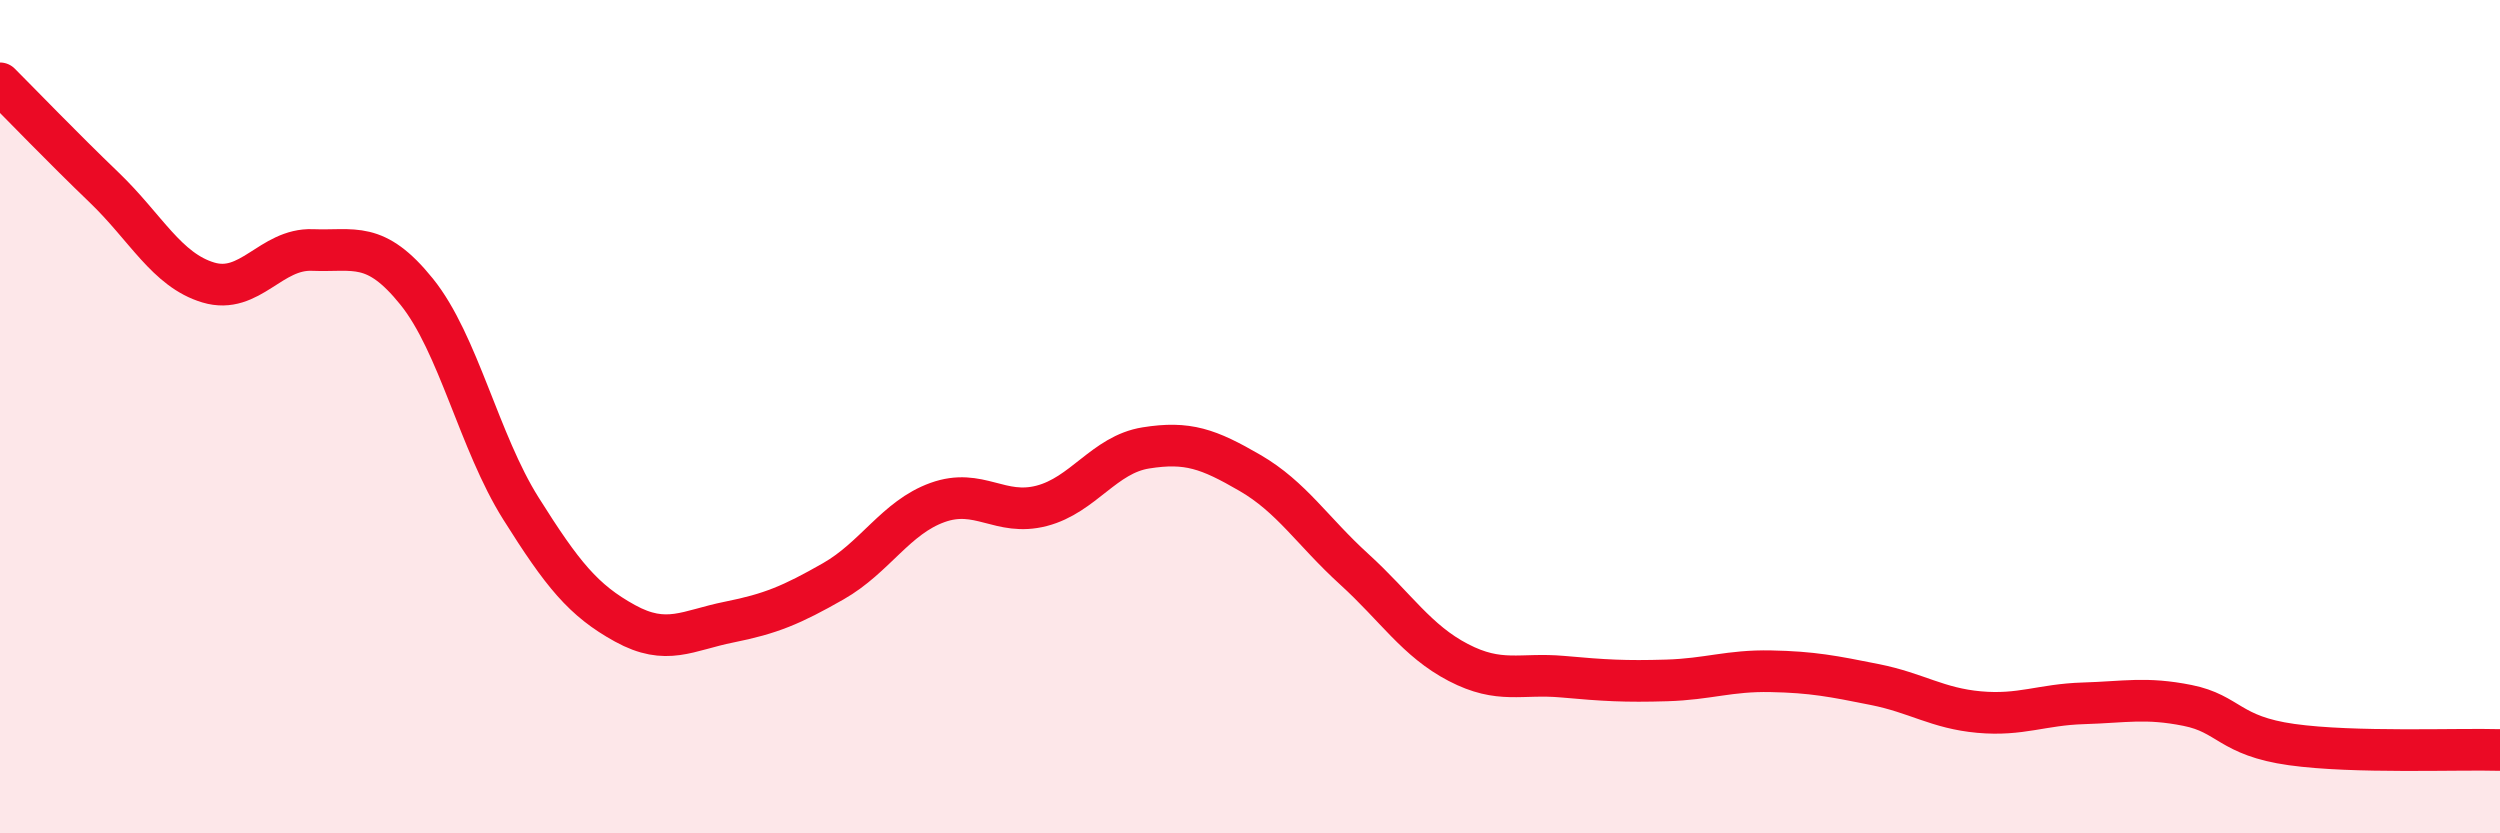
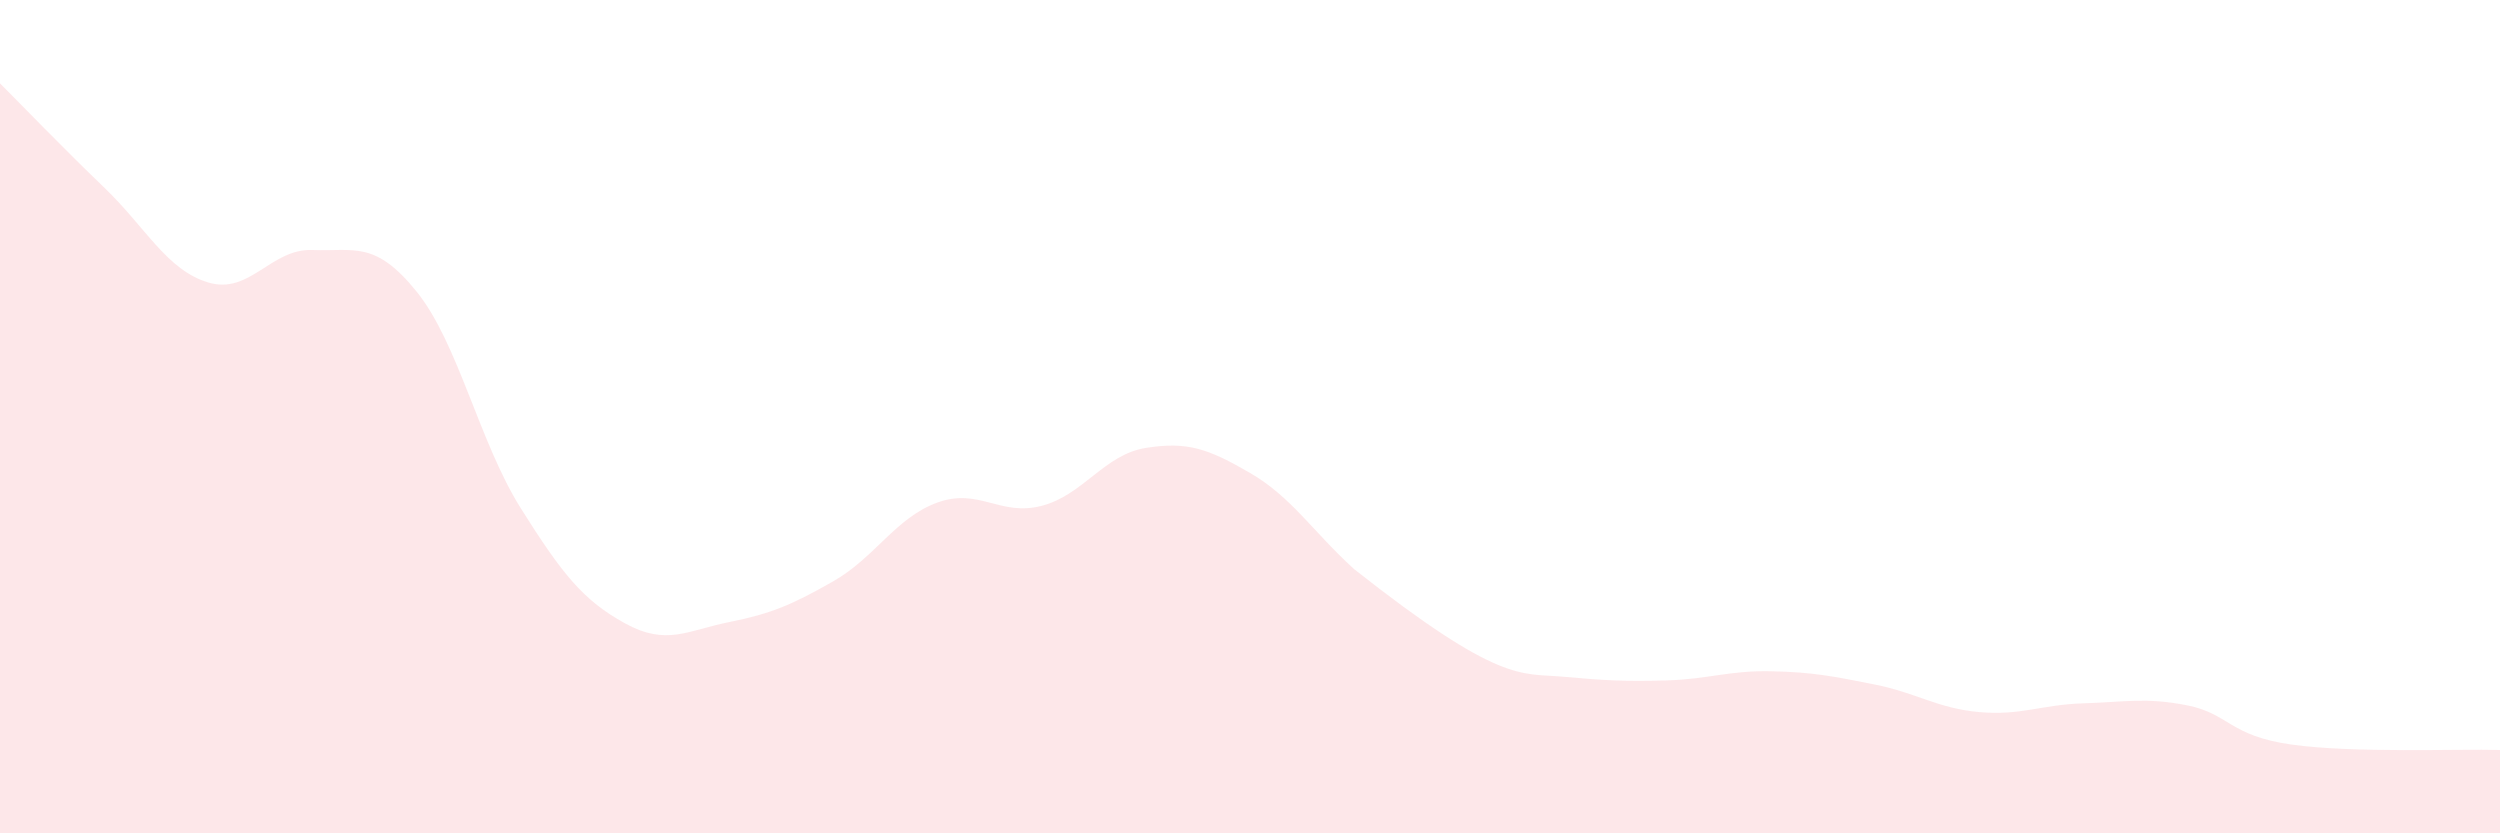
<svg xmlns="http://www.w3.org/2000/svg" width="60" height="20" viewBox="0 0 60 20">
-   <path d="M 0,2 C 0.5,2.5 1.5,3.54 2.5,4.5 C 3.5,5.46 4,6.48 5,6.78 C 6,7.08 6.5,5.96 7.5,6 C 8.5,6.04 9,5.76 10,7 C 11,8.24 11.5,10.61 12.5,12.2 C 13.5,13.79 14,14.41 15,14.96 C 16,15.51 16.5,15.13 17.5,14.93 C 18.5,14.73 19,14.52 20,13.95 C 21,13.38 21.5,12.42 22.5,12.06 C 23.5,11.7 24,12.4 25,12.14 C 26,11.88 26.5,10.91 27.5,10.75 C 28.5,10.59 29,10.77 30,11.35 C 31,11.93 31.5,12.75 32.5,13.66 C 33.5,14.57 34,15.38 35,15.9 C 36,16.42 36.5,16.15 37.5,16.24 C 38.5,16.33 39,16.36 40,16.33 C 41,16.3 41.5,16.09 42.5,16.11 C 43.5,16.13 44,16.23 45,16.43 C 46,16.63 46.5,17 47.5,17.09 C 48.5,17.18 49,16.91 50,16.88 C 51,16.85 51.5,16.73 52.5,16.93 C 53.5,17.13 53.5,17.66 55,17.87 C 56.5,18.08 59,17.97 60,18L60 20L0 20Z" fill="#EB0A25" opacity="0.1" stroke-linecap="round" stroke-linejoin="round" />
-   <path d="M 0,2 C 0.5,2.5 1.5,3.54 2.5,4.5 C 3.5,5.46 4,6.48 5,6.78 C 6,7.08 6.5,5.96 7.5,6 C 8.5,6.04 9,5.76 10,7 C 11,8.24 11.5,10.61 12.5,12.2 C 13.5,13.79 14,14.41 15,14.96 C 16,15.51 16.5,15.13 17.5,14.93 C 18.5,14.73 19,14.52 20,13.95 C 21,13.38 21.5,12.42 22.5,12.06 C 23.5,11.7 24,12.4 25,12.14 C 26,11.88 26.5,10.91 27.5,10.75 C 28.5,10.59 29,10.77 30,11.35 C 31,11.93 31.5,12.75 32.5,13.66 C 33.5,14.57 34,15.38 35,15.9 C 36,16.42 36.5,16.15 37.5,16.24 C 38.5,16.33 39,16.36 40,16.33 C 41,16.3 41.5,16.09 42.5,16.11 C 43.5,16.13 44,16.23 45,16.43 C 46,16.63 46.5,17 47.5,17.09 C 48.5,17.18 49,16.91 50,16.88 C 51,16.85 51.5,16.73 52.5,16.93 C 53.5,17.13 53.5,17.66 55,17.87 C 56.5,18.08 59,17.97 60,18" stroke="#EB0A25" stroke-width="1" fill="none" stroke-linecap="round" stroke-linejoin="round" />
+   <path d="M 0,2 C 0.5,2.5 1.5,3.54 2.5,4.5 C 3.5,5.46 4,6.48 5,6.78 C 6,7.08 6.5,5.96 7.5,6 C 8.5,6.04 9,5.76 10,7 C 11,8.24 11.5,10.61 12.5,12.2 C 13.5,13.79 14,14.41 15,14.96 C 16,15.51 16.5,15.13 17.5,14.93 C 18.5,14.73 19,14.52 20,13.95 C 21,13.38 21.5,12.42 22.5,12.06 C 23.5,11.7 24,12.4 25,12.14 C 26,11.88 26.5,10.91 27.5,10.75 C 28.5,10.59 29,10.77 30,11.35 C 31,11.93 31.5,12.75 32.5,13.66 C 36,16.42 36.5,16.15 37.5,16.24 C 38.5,16.33 39,16.36 40,16.33 C 41,16.3 41.5,16.09 42.5,16.11 C 43.5,16.13 44,16.23 45,16.43 C 46,16.63 46.5,17 47.5,17.09 C 48.5,17.18 49,16.91 50,16.88 C 51,16.85 51.5,16.73 52.5,16.93 C 53.5,17.13 53.5,17.66 55,17.87 C 56.5,18.08 59,17.97 60,18L60 20L0 20Z" fill="#EB0A25" opacity="0.1" stroke-linecap="round" stroke-linejoin="round" />
</svg>